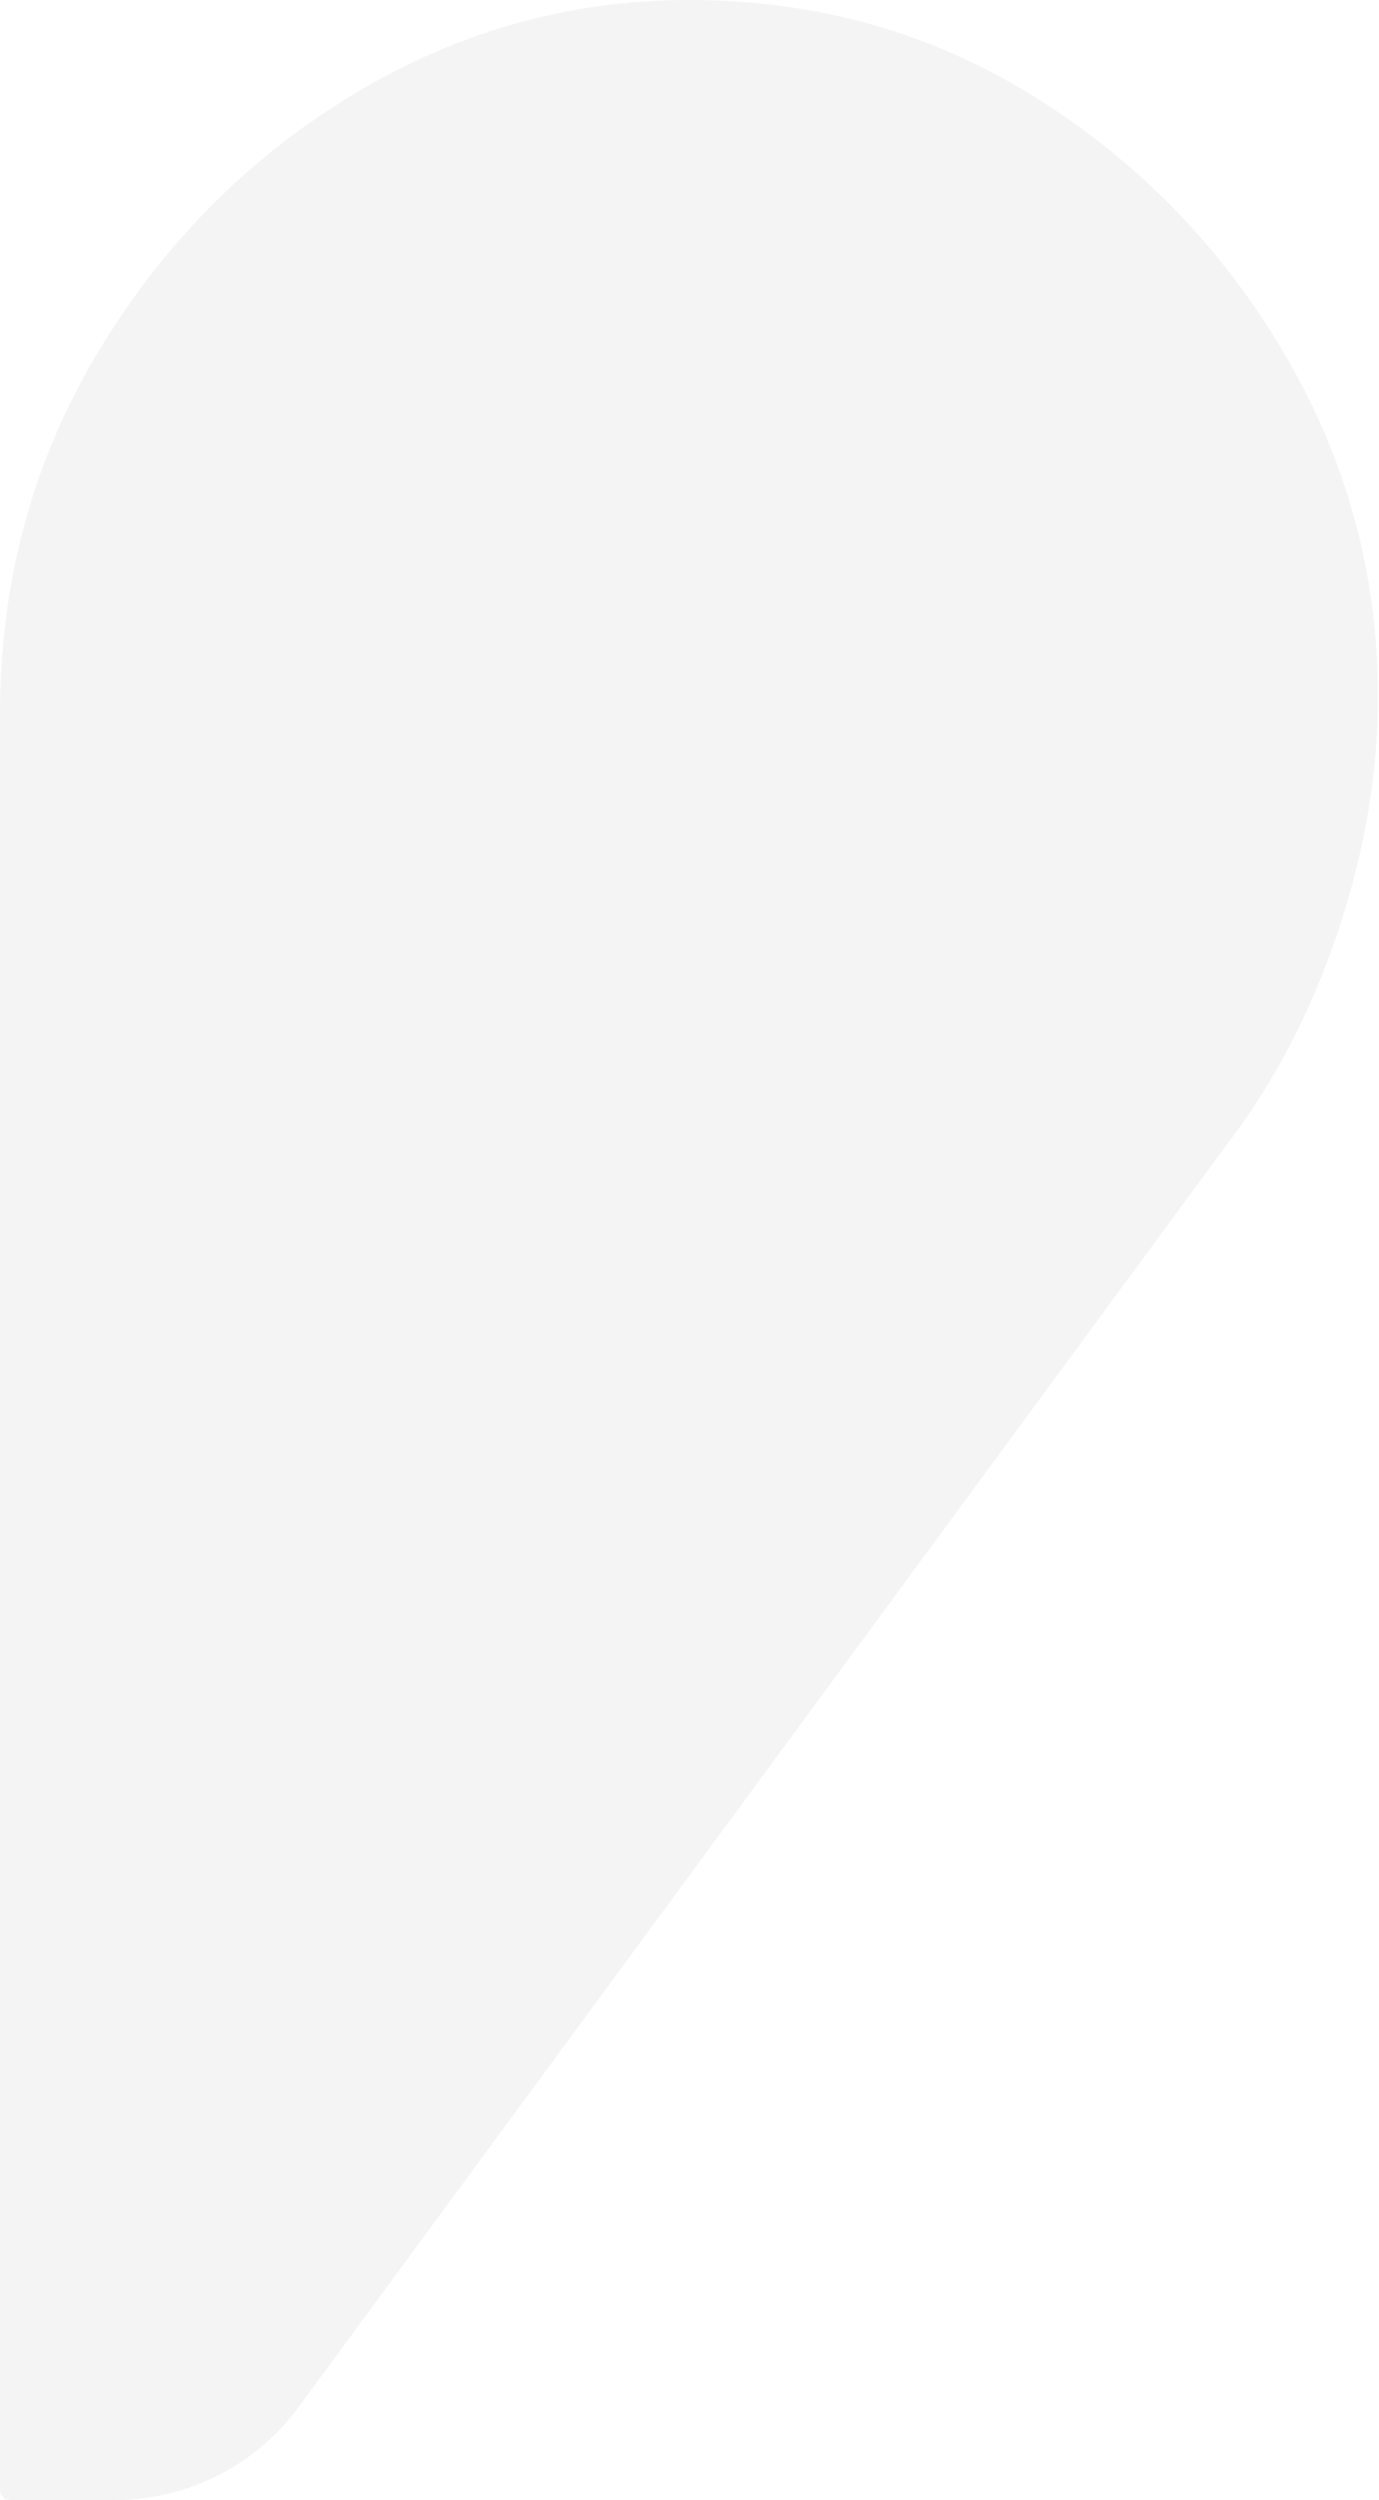
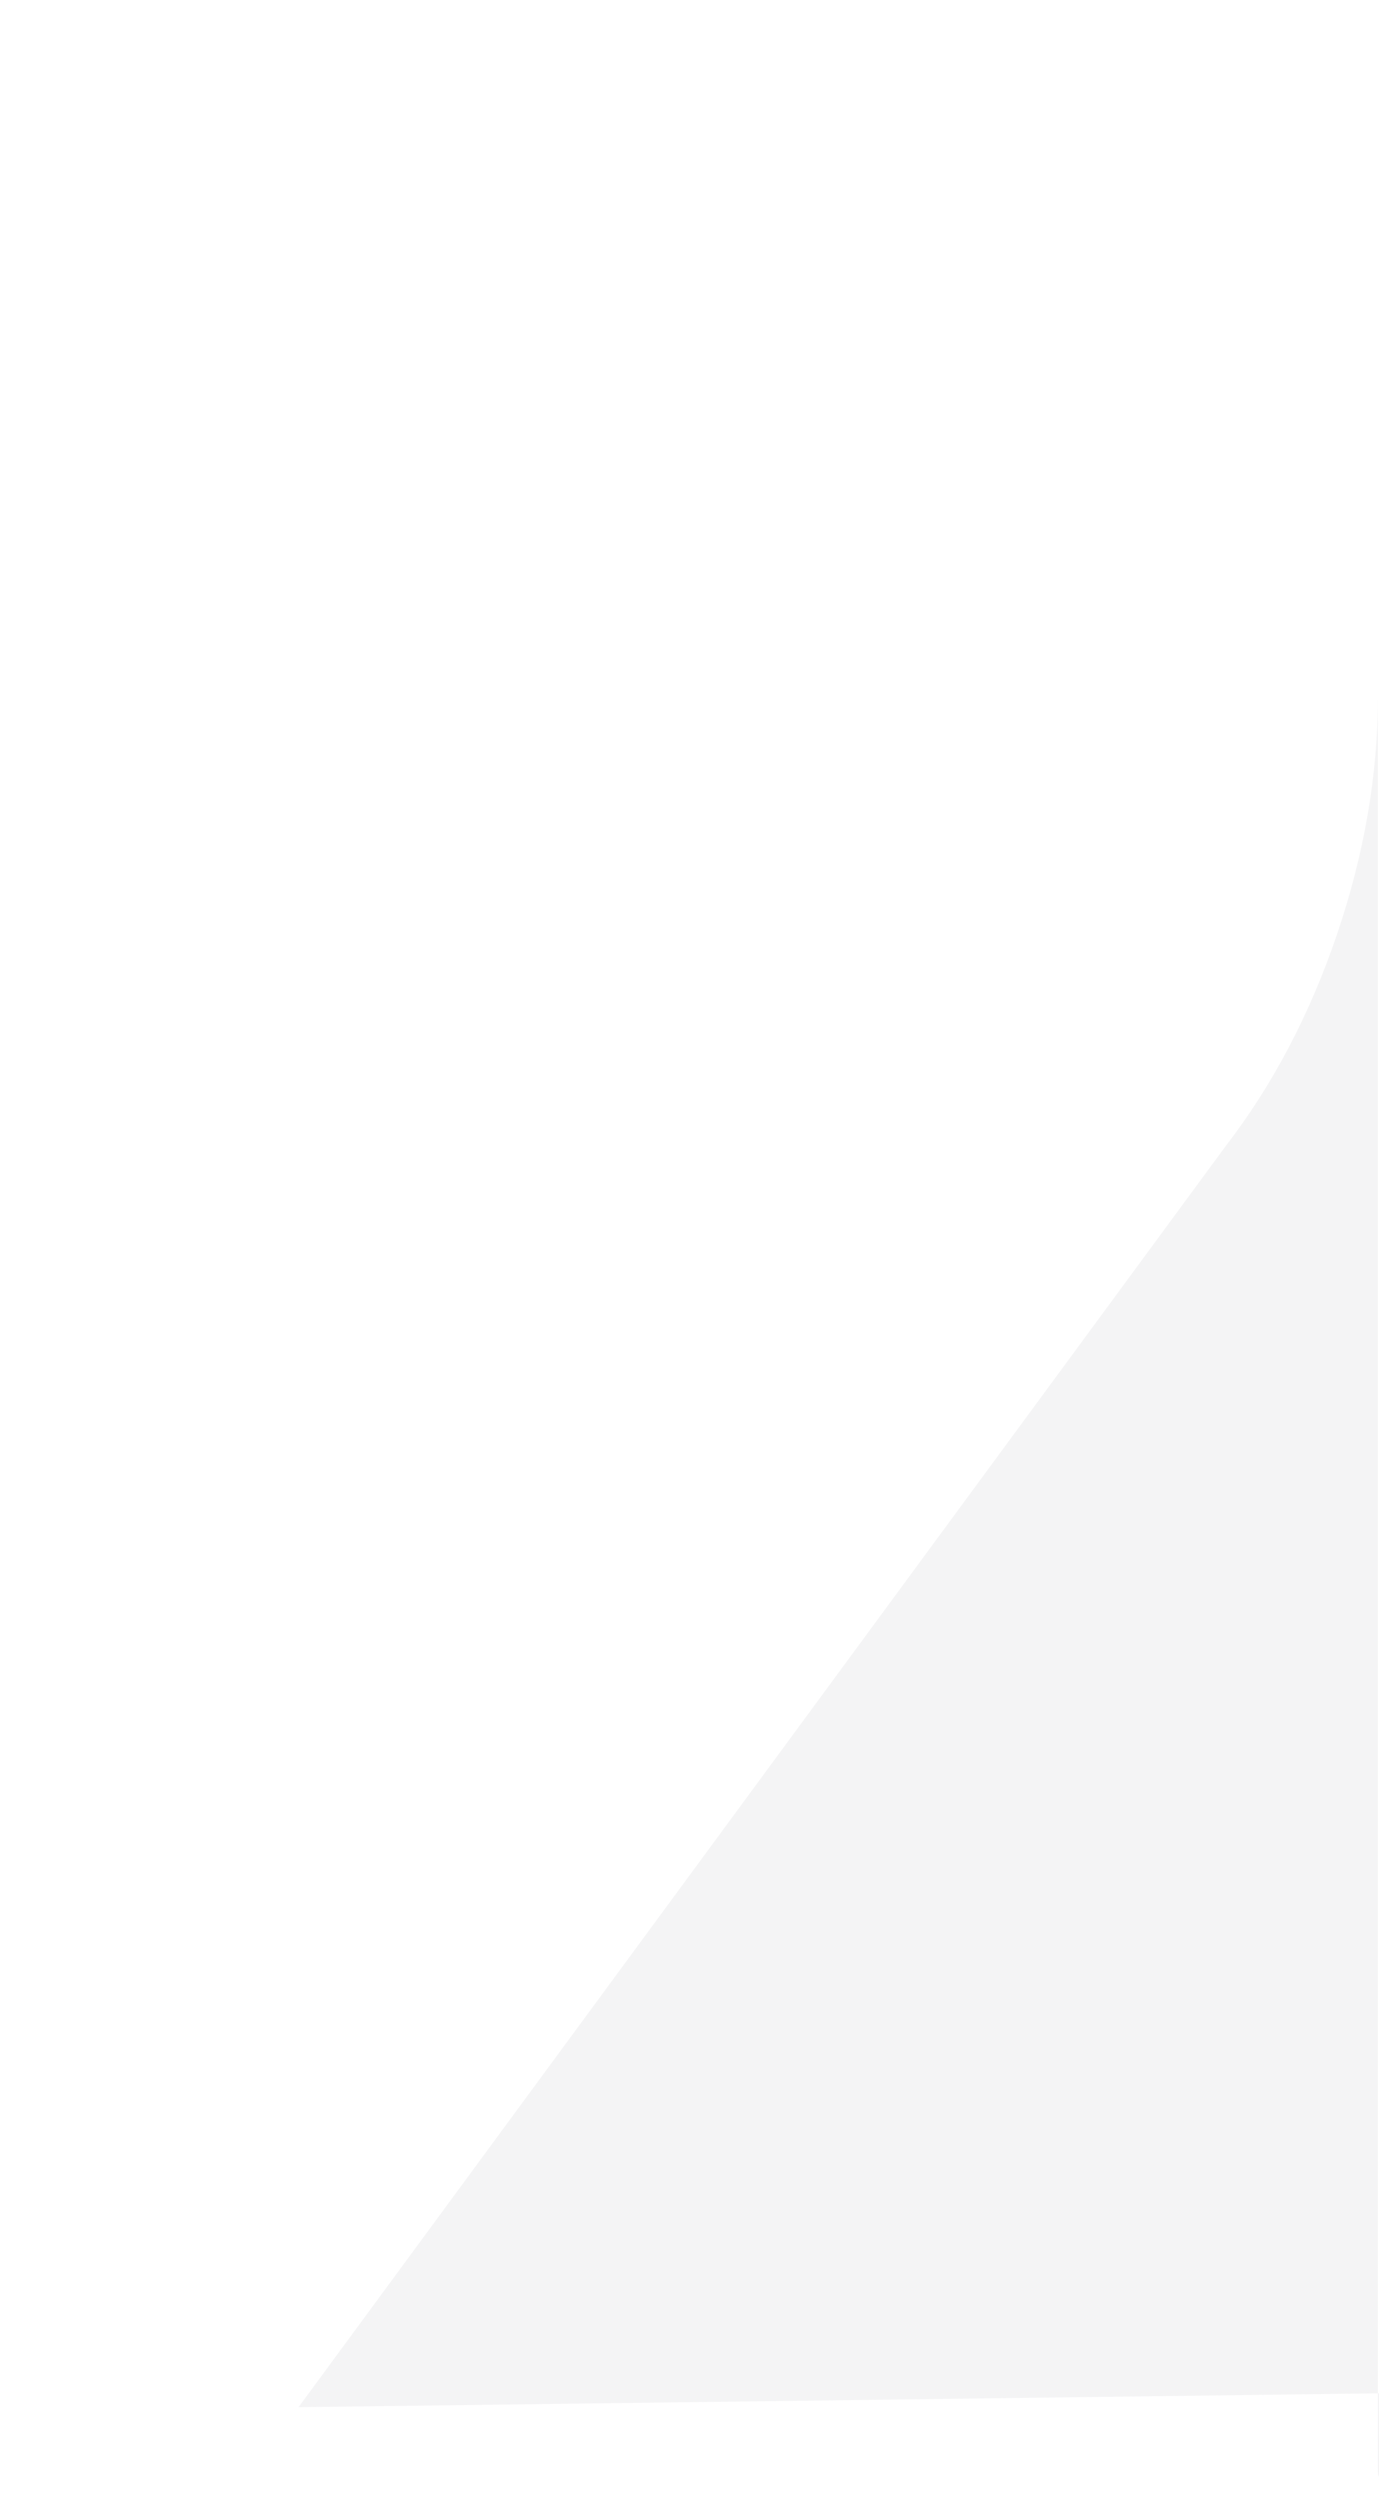
<svg xmlns="http://www.w3.org/2000/svg" fill="none" height="1000" viewBox="0 0 552 1000" width="552">
-   <path d="m119.5 962.874 371.252-504.6c18.857-24.516 33.707-52.805 44.55-84.865s16.264-63.65 16.264-94.767c0-49.033-12.493-94.766-37.478-137.2-24.986-42.432-58.221-76.614-99.706-102.545-41.486-25.931-87.685-38.897-138.599-38.897-48.085 0-93.106 12.73-135.063 38.19-41.957 25.46-75.9 59.877-101.828 103.253-25.928 43.375-38.892 91.466-38.892 144.271v710.286c0 2.21 1.79 4 4 4h42.092c28.98 0 56.234-13.783 73.408-37.126z" fill="#1f233b" fill-opacity=".05" />
+   <path d="m119.5 962.874 371.252-504.6c18.857-24.516 33.707-52.805 44.55-84.865s16.264-63.65 16.264-94.767v710.286c0 2.21 1.79 4 4 4h42.092c28.98 0 56.234-13.783 73.408-37.126z" fill="#1f233b" fill-opacity=".05" />
</svg>